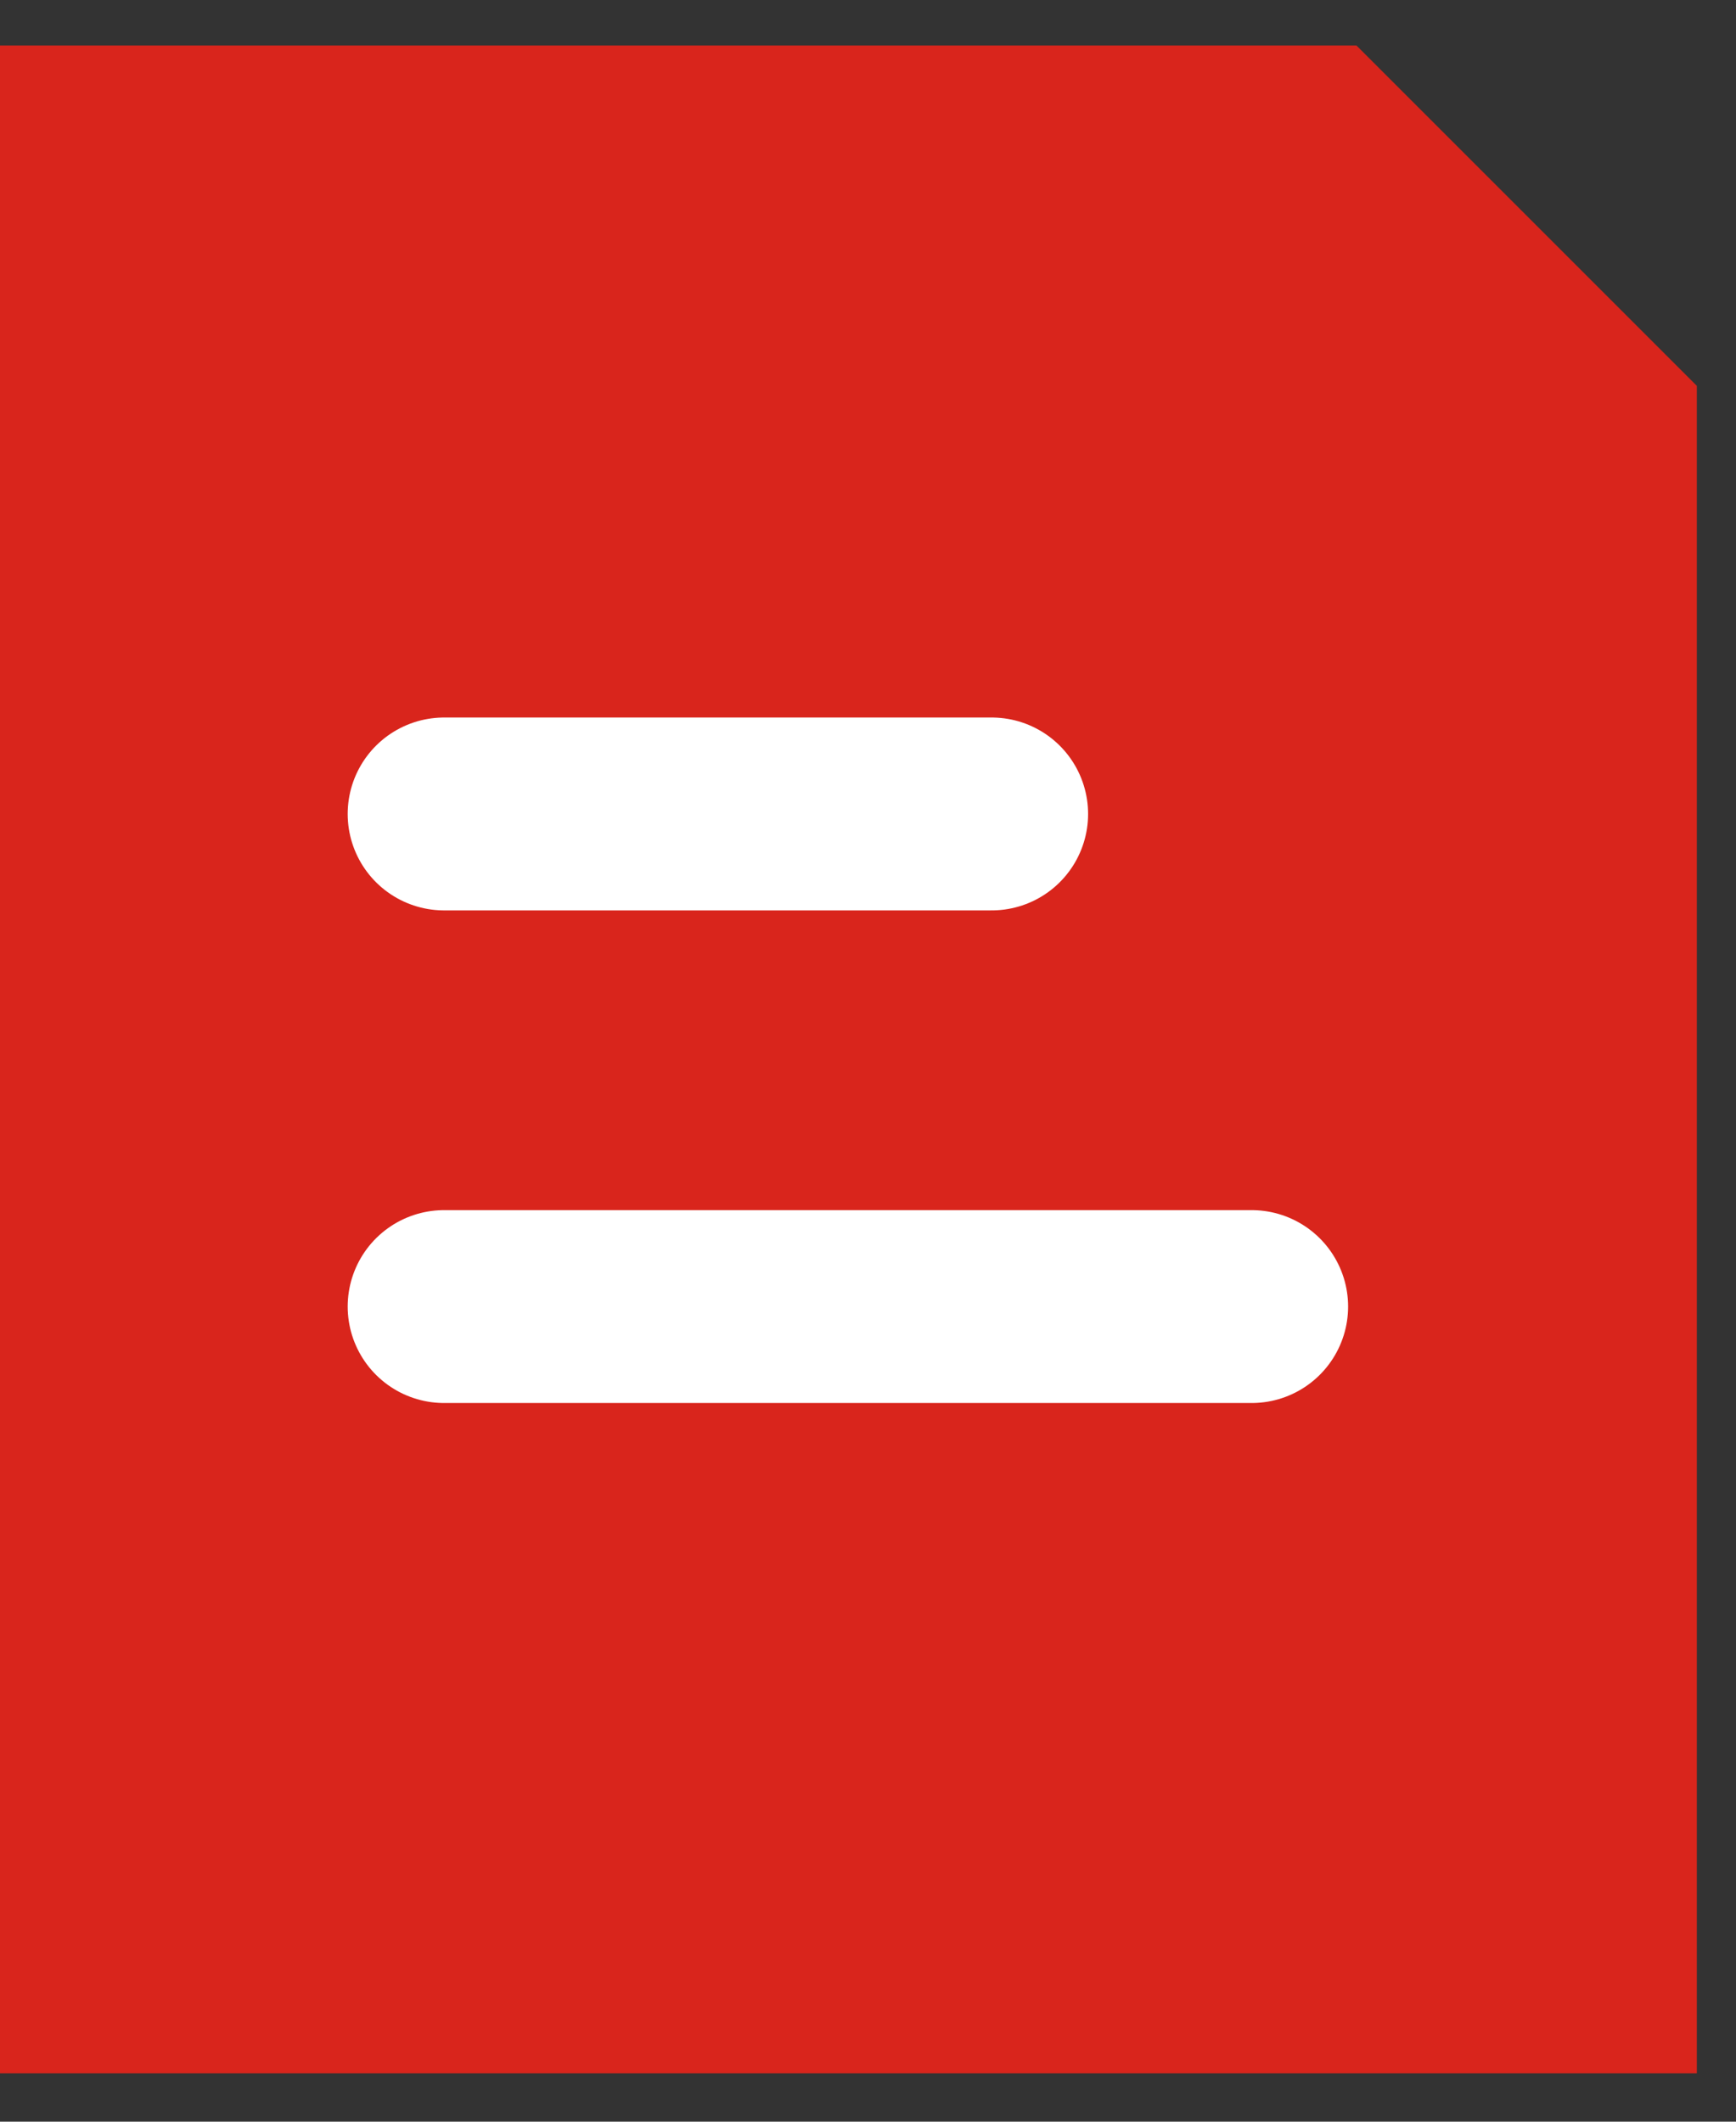
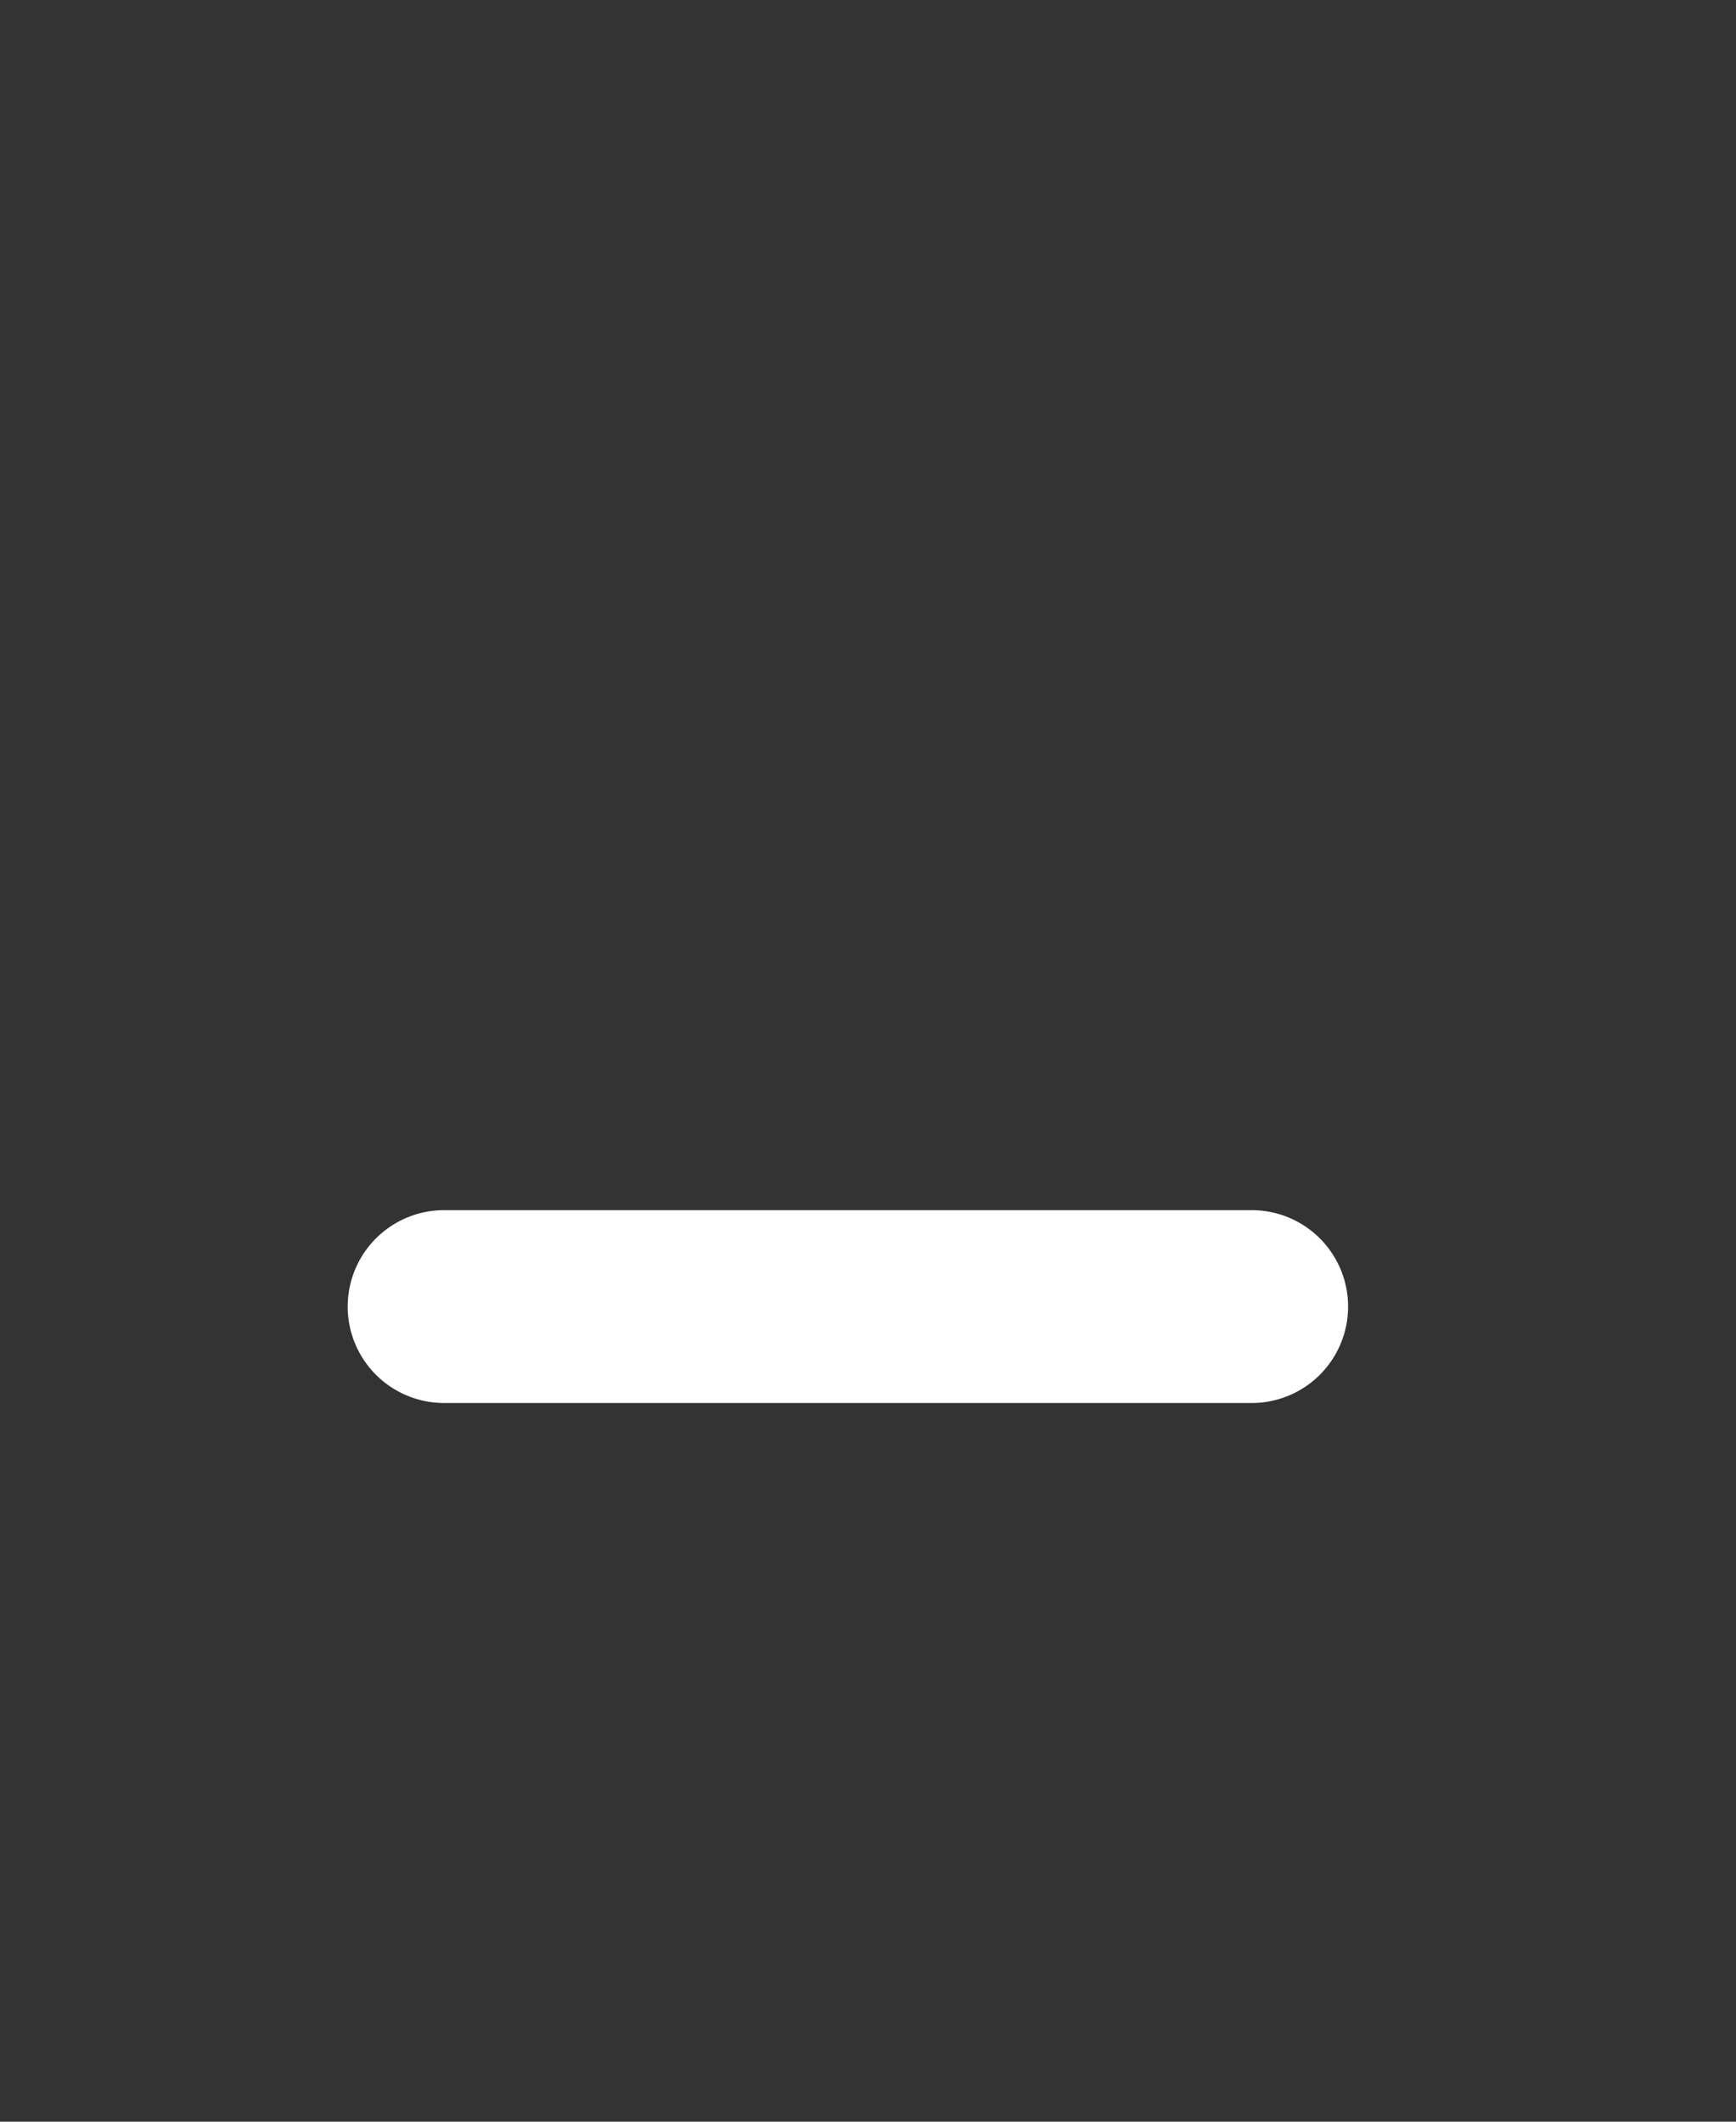
<svg xmlns="http://www.w3.org/2000/svg" width="18" height="22" viewBox="0 0 18 22" fill="none">
  <rect x="0" y="0" width="18" height="22" fill="#333333" stroke="none" />
-   <path d="M-0.008 21.498H17.594V4.001L14.065 0.472H-0.008V21.498Z" fill="#D9251C" />
-   <path d="M4.605 8.44H10.282" stroke="white" stroke-width="2" stroke-linecap="round" />
  <path d="M4.605 13.548H12.978" stroke="white" stroke-width="2" stroke-linecap="round" />
</svg>